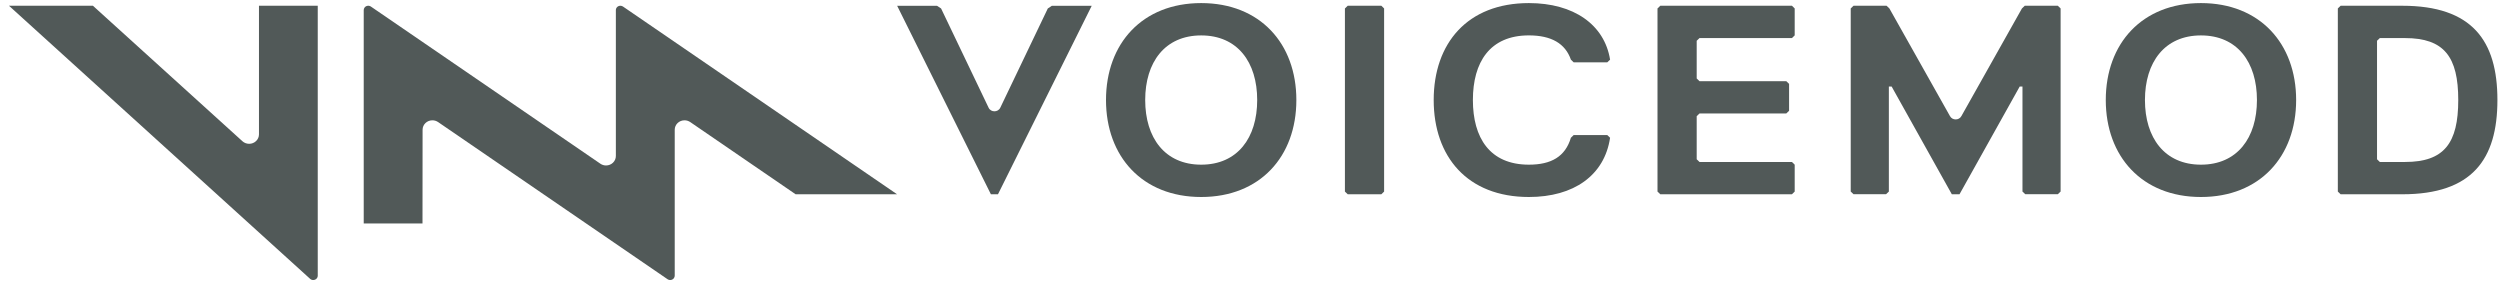
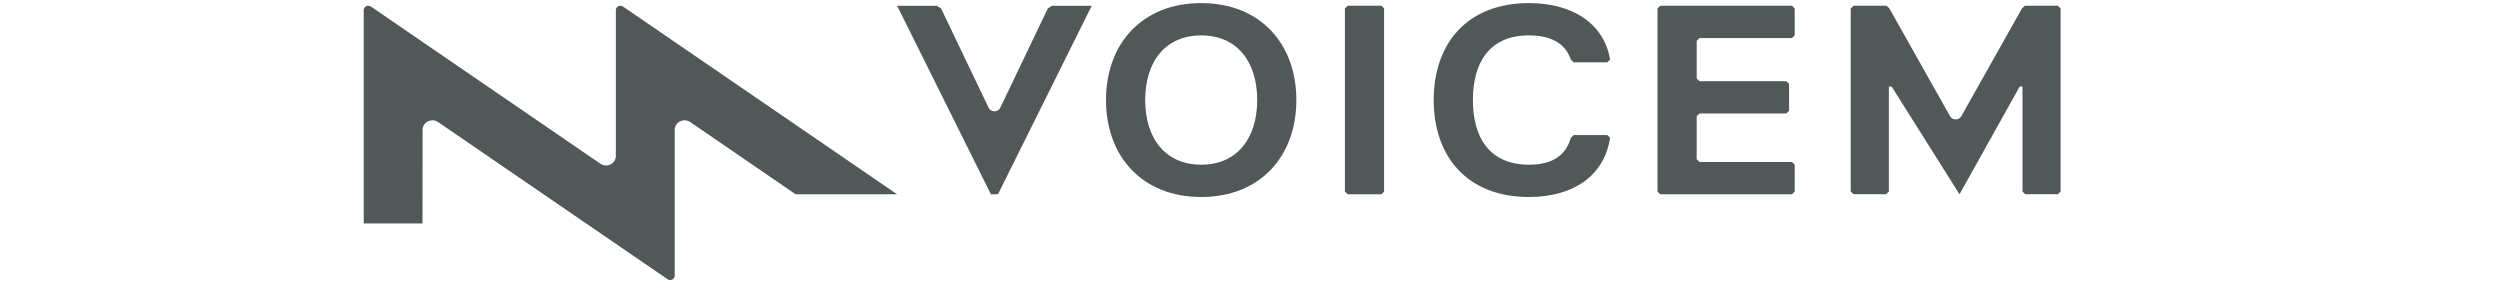
<svg xmlns="http://www.w3.org/2000/svg" width="90" height="11" viewBox="0 0 90 11" fill="none">
-   <path d="M9.323 0.207V4.838C9.323 5.025 9.165 5.177 8.97 5.177C8.876 5.177 8.791 5.142 8.728 5.085L3.345 0.207H0.323L11.164 10.038C11.193 10.065 11.232 10.081 11.276 10.081C11.366 10.081 11.439 10.011 11.439 9.924V0.207H9.323Z" fill="#515958" />
  <path d="M32.295 6.994L22.428 0.236C22.401 0.218 22.369 0.207 22.334 0.207C22.243 0.207 22.171 0.277 22.171 0.364V5.617C22.171 5.805 22.012 5.957 21.817 5.957C21.741 5.957 21.671 5.933 21.613 5.893L13.352 0.236C13.278 0.186 13.177 0.202 13.124 0.273C13.104 0.3 13.094 0.332 13.094 0.364V8.044H15.21L15.213 4.671C15.213 4.483 15.371 4.331 15.566 4.331C15.643 4.331 15.713 4.355 15.771 4.394L24.032 10.052C24.106 10.102 24.207 10.086 24.259 10.015C24.28 9.988 24.29 9.956 24.29 9.924V4.671C24.29 4.483 24.448 4.331 24.643 4.331C24.719 4.331 24.79 4.355 24.848 4.394L28.643 6.994H32.296H32.295Z" fill="#515958" />
  <path d="M39.302 0.208L35.927 6.994H35.672L32.297 0.208H33.731L33.879 0.305L35.589 3.876C35.671 4.051 35.928 4.051 36.011 3.876L37.721 0.305L37.867 0.208H39.303H39.302Z" fill="#515958" />
  <path d="M43.243 7.092C41.126 7.092 39.816 5.637 39.816 3.601C39.816 1.564 41.126 0.111 43.243 0.111C45.359 0.111 46.669 1.565 46.669 3.601C46.669 5.637 45.359 7.092 43.243 7.092M43.243 1.275C41.933 1.275 41.227 2.244 41.227 3.601C41.227 4.958 41.933 5.928 43.243 5.928C44.553 5.928 45.259 4.959 45.259 3.601C45.259 2.243 44.554 1.275 43.243 1.275Z" fill="#515958" />
  <path d="M49.728 6.994H48.518L48.417 6.897V0.304L48.518 0.207H49.728L49.828 0.304V6.897L49.728 6.994Z" fill="#515958" />
  <path d="M56.552 4.959L56.652 4.862H57.862L57.963 4.959C57.761 6.316 56.653 7.092 55.04 7.092C52.823 7.092 51.613 5.637 51.613 3.601C51.613 1.564 52.822 0.111 55.04 0.111C56.652 0.111 57.761 0.886 57.963 2.147L57.862 2.244H56.652L56.552 2.147C56.35 1.565 55.846 1.274 55.04 1.274C53.629 1.274 53.024 2.244 53.024 3.601C53.024 4.958 53.629 5.928 55.04 5.928C55.846 5.928 56.35 5.637 56.552 4.959Z" fill="#515958" />
  <path d="M64.509 6.994H59.771L59.67 6.897V0.304L59.771 0.207H64.509L64.609 0.304V1.274L64.509 1.371H61.182L61.081 1.468V2.825L61.182 2.922H64.306L64.407 3.019V3.989L64.306 4.085H61.182L61.081 4.183V5.734L61.182 5.831H64.509L64.609 5.928V6.897L64.509 6.994Z" fill="#515958" />
-   <path d="M79.234 7.092C77.118 7.092 75.808 5.637 75.808 3.601C75.808 1.564 77.118 0.111 79.234 0.111C81.35 0.111 82.661 1.565 82.661 3.601C82.661 5.637 81.351 7.092 79.234 7.092M79.234 1.275C77.924 1.275 77.218 2.244 77.218 3.601C77.218 4.958 77.924 5.928 79.234 5.928C80.544 5.928 81.25 4.959 81.25 3.601C81.25 2.243 80.545 1.275 79.234 1.275Z" fill="#515958" />
-   <path d="M86.481 6.994H84.263L84.162 6.897V0.304L84.263 0.207H86.481C89.001 0.207 89.907 1.467 89.907 3.6C89.907 5.734 89.001 6.994 86.481 6.994ZM86.581 1.371H85.674L85.573 1.467V5.734L85.674 5.831H86.581C87.993 5.831 88.497 5.152 88.497 3.6C88.497 2.049 87.993 1.371 86.581 1.371Z" fill="#515958" />
-   <path d="M74.082 6.992H72.91L72.809 6.896V3.116H72.709L70.542 6.994H70.266L68.099 3.116H67.999V6.896L67.898 6.992H66.727L66.626 6.896V0.304L66.727 0.207H67.916L68.018 0.304L70.198 4.178C70.284 4.34 70.525 4.34 70.611 4.178L72.79 0.304L72.891 0.207H74.081L74.182 0.304V6.896L74.081 6.992H74.082Z" fill="#515958" />
+   <path d="M74.082 6.992H72.91L72.809 6.896V3.116H72.709L70.542 6.994L68.099 3.116H67.999V6.896L67.898 6.992H66.727L66.626 6.896V0.304L66.727 0.207H67.916L68.018 0.304L70.198 4.178C70.284 4.34 70.525 4.34 70.611 4.178L72.79 0.304L72.891 0.207H74.081L74.182 0.304V6.896L74.081 6.992H74.082Z" fill="#515958" />
</svg>